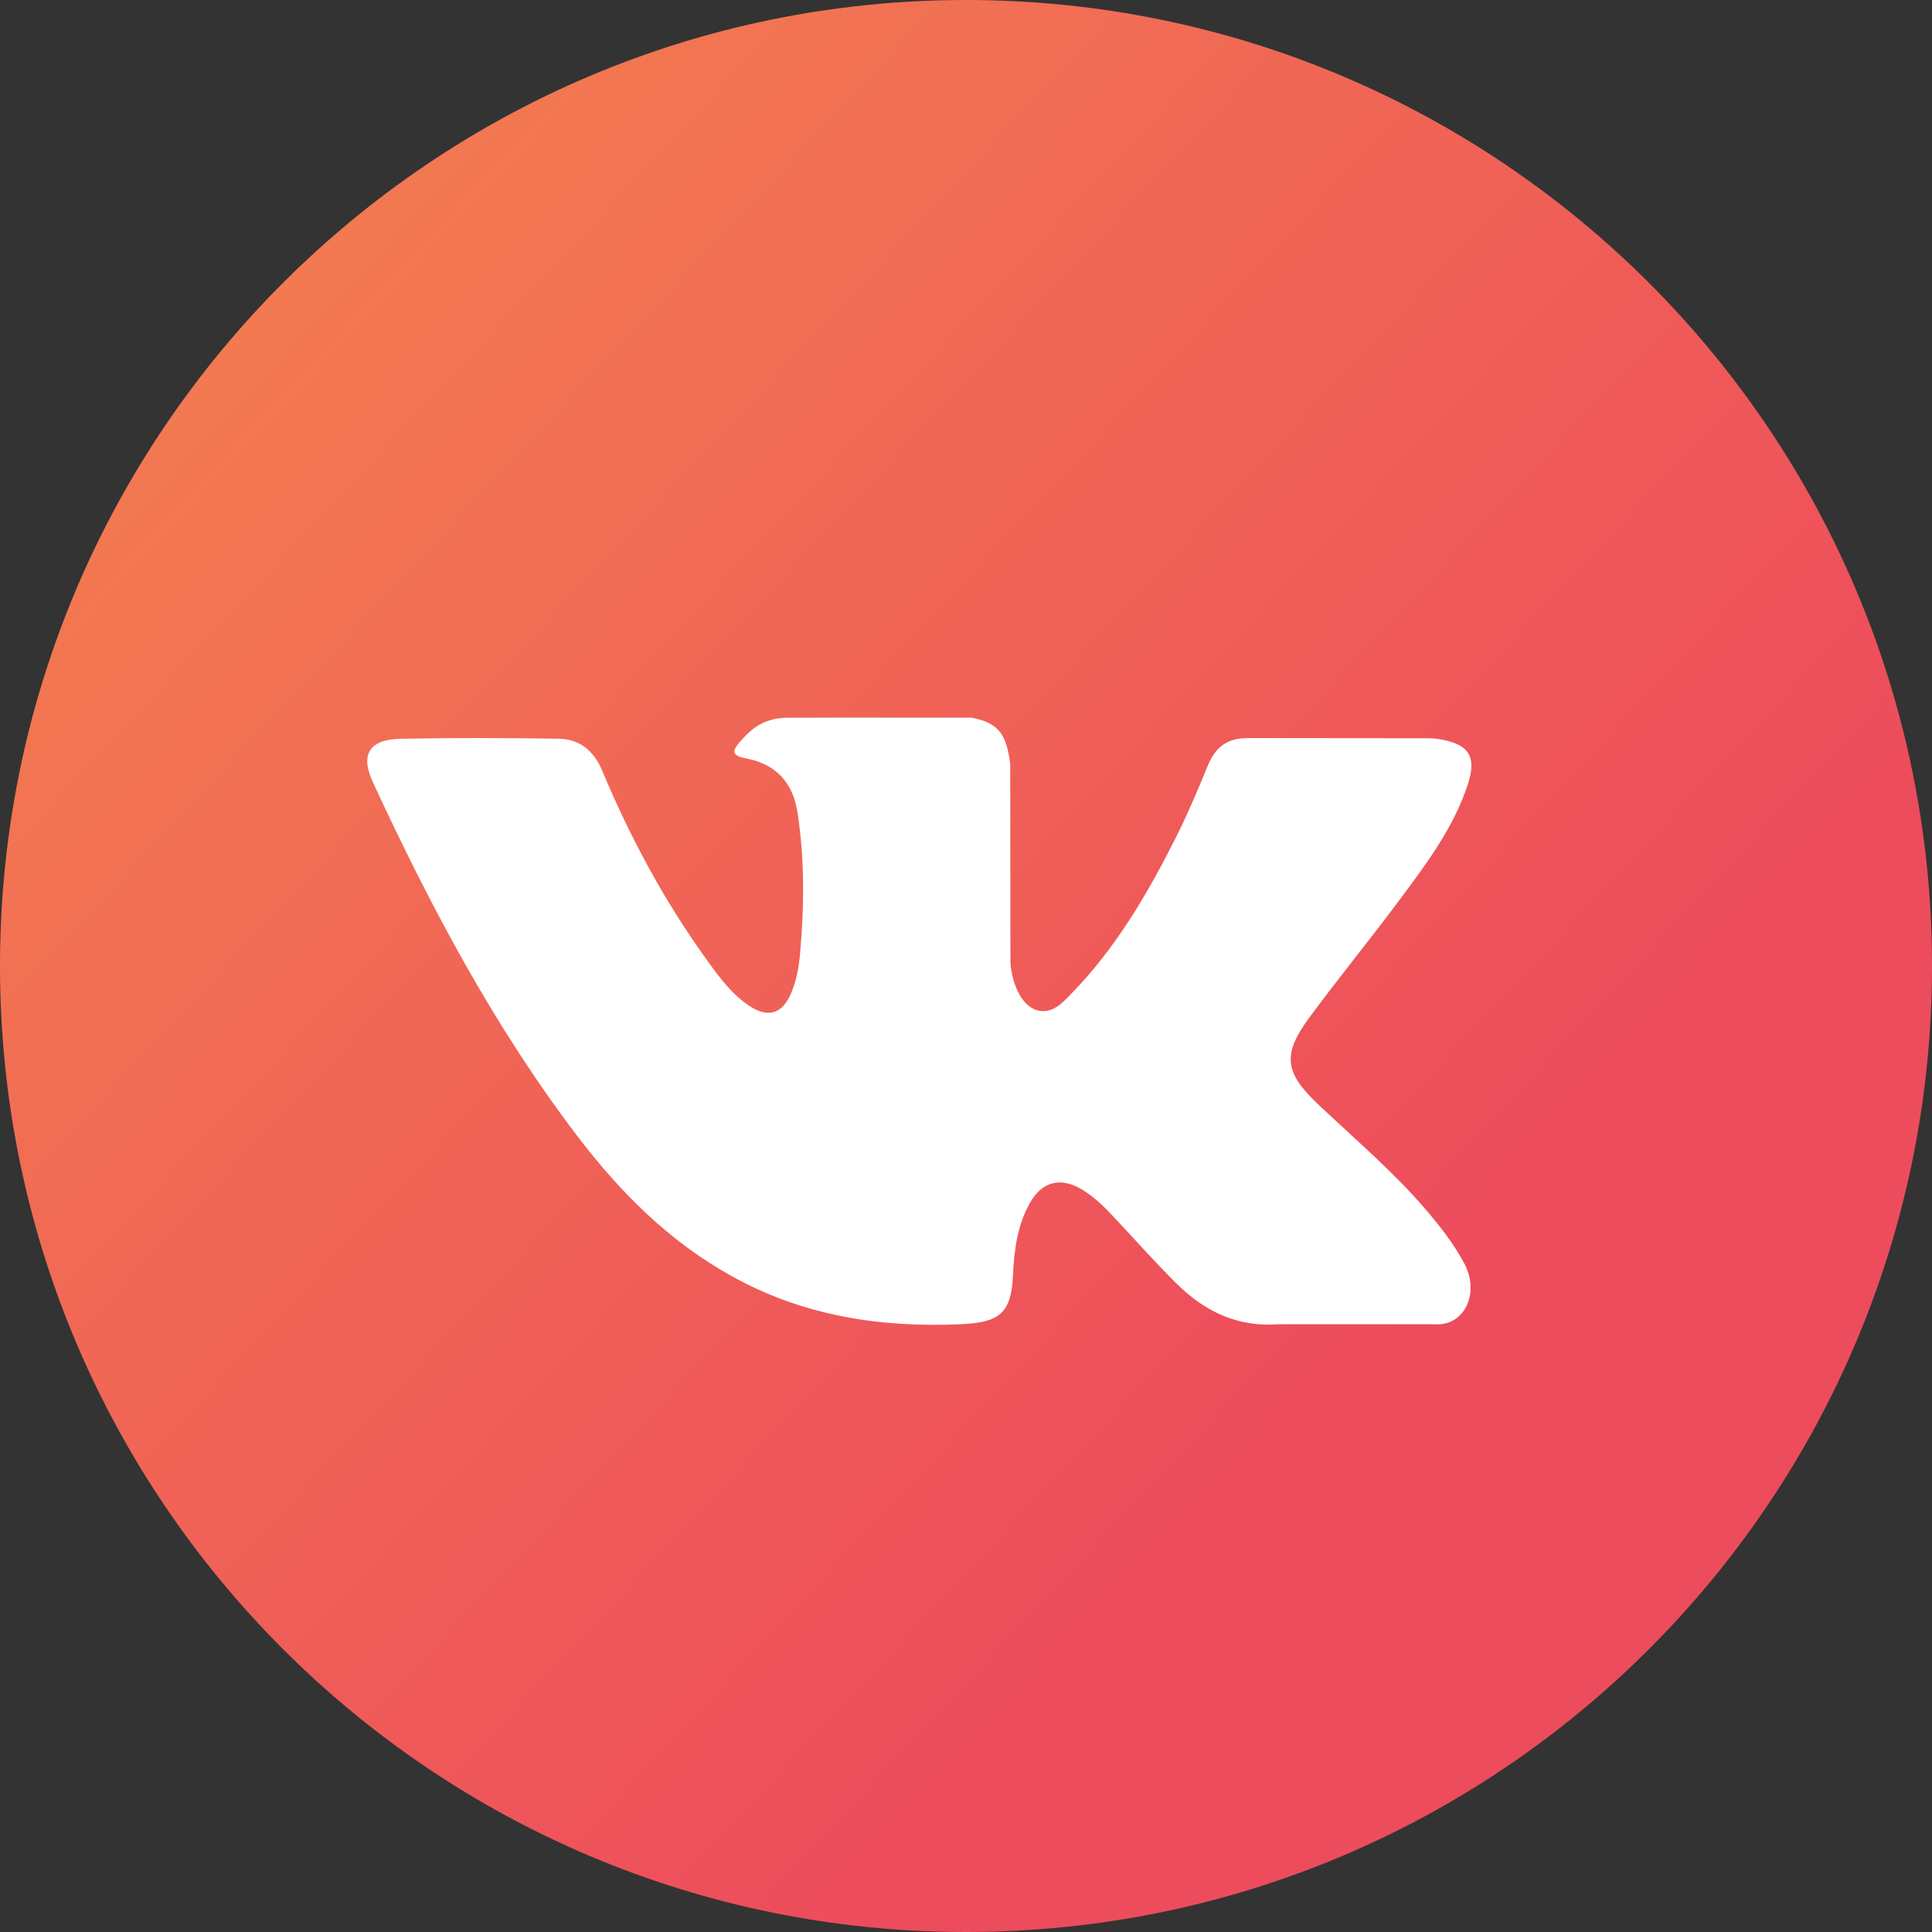
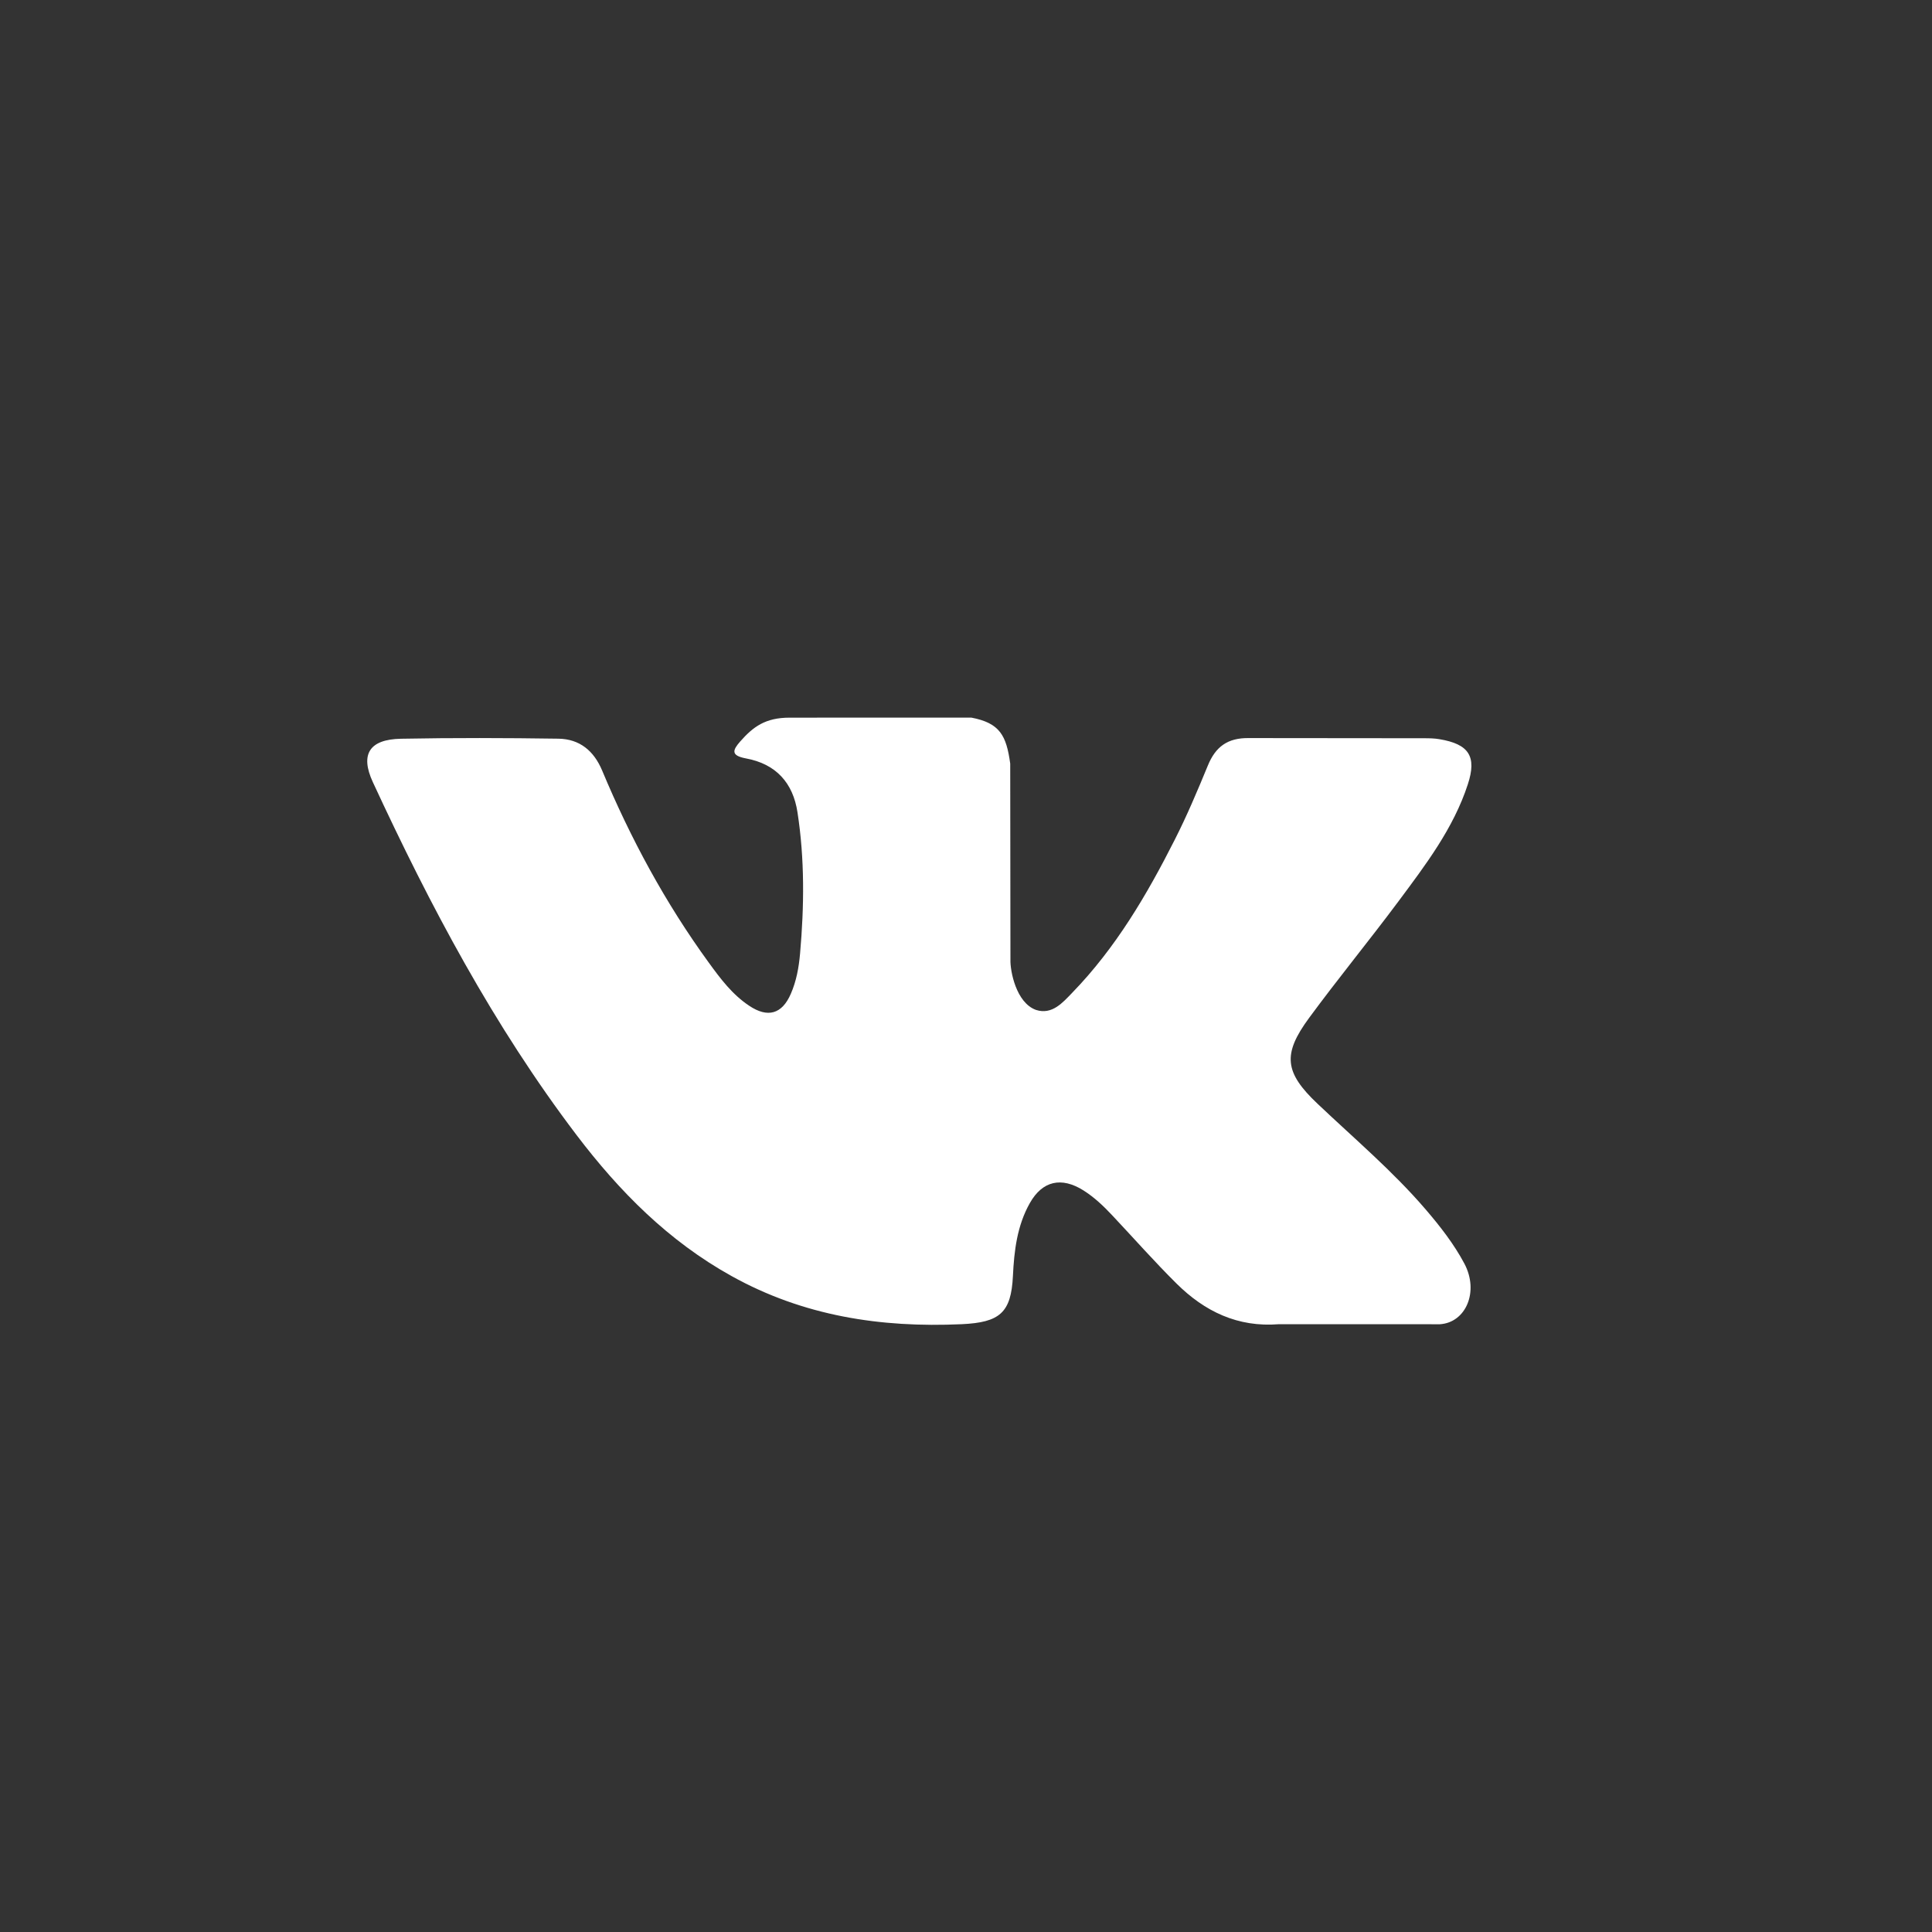
<svg xmlns="http://www.w3.org/2000/svg" width="35px" height="35px">
  <rect width="100%" height="100%" fill="#333333" stroke="none" />
  <defs>
    <linearGradient id="PSgrad_0" x1="0%" x2="73.135%" y1="0%" y2="68.2%">
      <stop offset="0%" stop-color="rgb(244,133,78)" stop-opacity="1" />
      <stop offset="100%" stop-color="rgb(237,76,92)" stop-opacity="1" />
    </linearGradient>
  </defs>
-   <path fill-rule="evenodd" fill="url(#PSgrad_0)" d="M17.500,-0.000 C27.165,-0.000 35.000,7.835 35.000,17.500 C35.000,27.165 27.165,35.000 17.500,35.000 C7.835,35.000 -0.000,27.165 -0.000,17.500 C-0.000,7.835 7.835,-0.000 17.500,-0.000 Z" />
  <path fill-rule="evenodd" fill="rgb(255, 255, 255)" d="M25.828,21.911 C25.232,21.216 24.531,20.624 23.868,19.995 C23.269,19.428 23.232,19.099 23.713,18.444 C24.238,17.730 24.802,17.043 25.332,16.332 C25.826,15.668 26.332,15.005 26.591,14.209 C26.757,13.703 26.611,13.480 26.076,13.391 C25.984,13.375 25.889,13.374 25.796,13.374 L22.626,13.371 C22.236,13.365 22.020,13.531 21.882,13.867 C21.695,14.321 21.504,14.775 21.281,15.214 C20.778,16.208 20.215,17.169 19.426,17.983 C19.252,18.163 19.060,18.389 18.769,18.296 C18.406,18.167 18.299,17.585 18.305,17.388 L18.301,13.833 C18.231,13.325 18.115,13.099 17.596,13.000 L14.304,13.001 C13.865,13.001 13.644,13.166 13.409,13.433 C13.274,13.587 13.233,13.687 13.512,13.739 C14.058,13.839 14.366,14.183 14.447,14.715 C14.579,15.566 14.569,16.420 14.494,17.274 C14.472,17.524 14.428,17.772 14.326,18.005 C14.167,18.371 13.909,18.446 13.572,18.220 C13.266,18.017 13.051,17.729 12.841,17.440 C12.052,16.356 11.422,15.187 10.908,13.958 C10.759,13.603 10.503,13.388 10.116,13.382 C9.166,13.368 8.214,13.365 7.264,13.383 C6.692,13.394 6.521,13.664 6.754,14.168 C7.790,16.406 8.942,18.583 10.447,20.565 C11.220,21.582 12.107,22.481 13.253,23.117 C14.551,23.839 15.949,24.056 17.422,23.989 C18.111,23.957 18.318,23.783 18.350,23.116 C18.372,22.659 18.425,22.205 18.657,21.794 C18.885,21.391 19.229,21.315 19.627,21.565 C19.826,21.691 19.993,21.850 20.151,22.019 C20.539,22.431 20.913,22.856 21.316,23.255 C21.821,23.755 22.420,24.050 23.172,23.989 L26.085,23.990 C26.555,23.960 26.798,23.401 26.529,22.892 C26.339,22.535 26.091,22.218 25.828,21.911 Z" />
</svg>